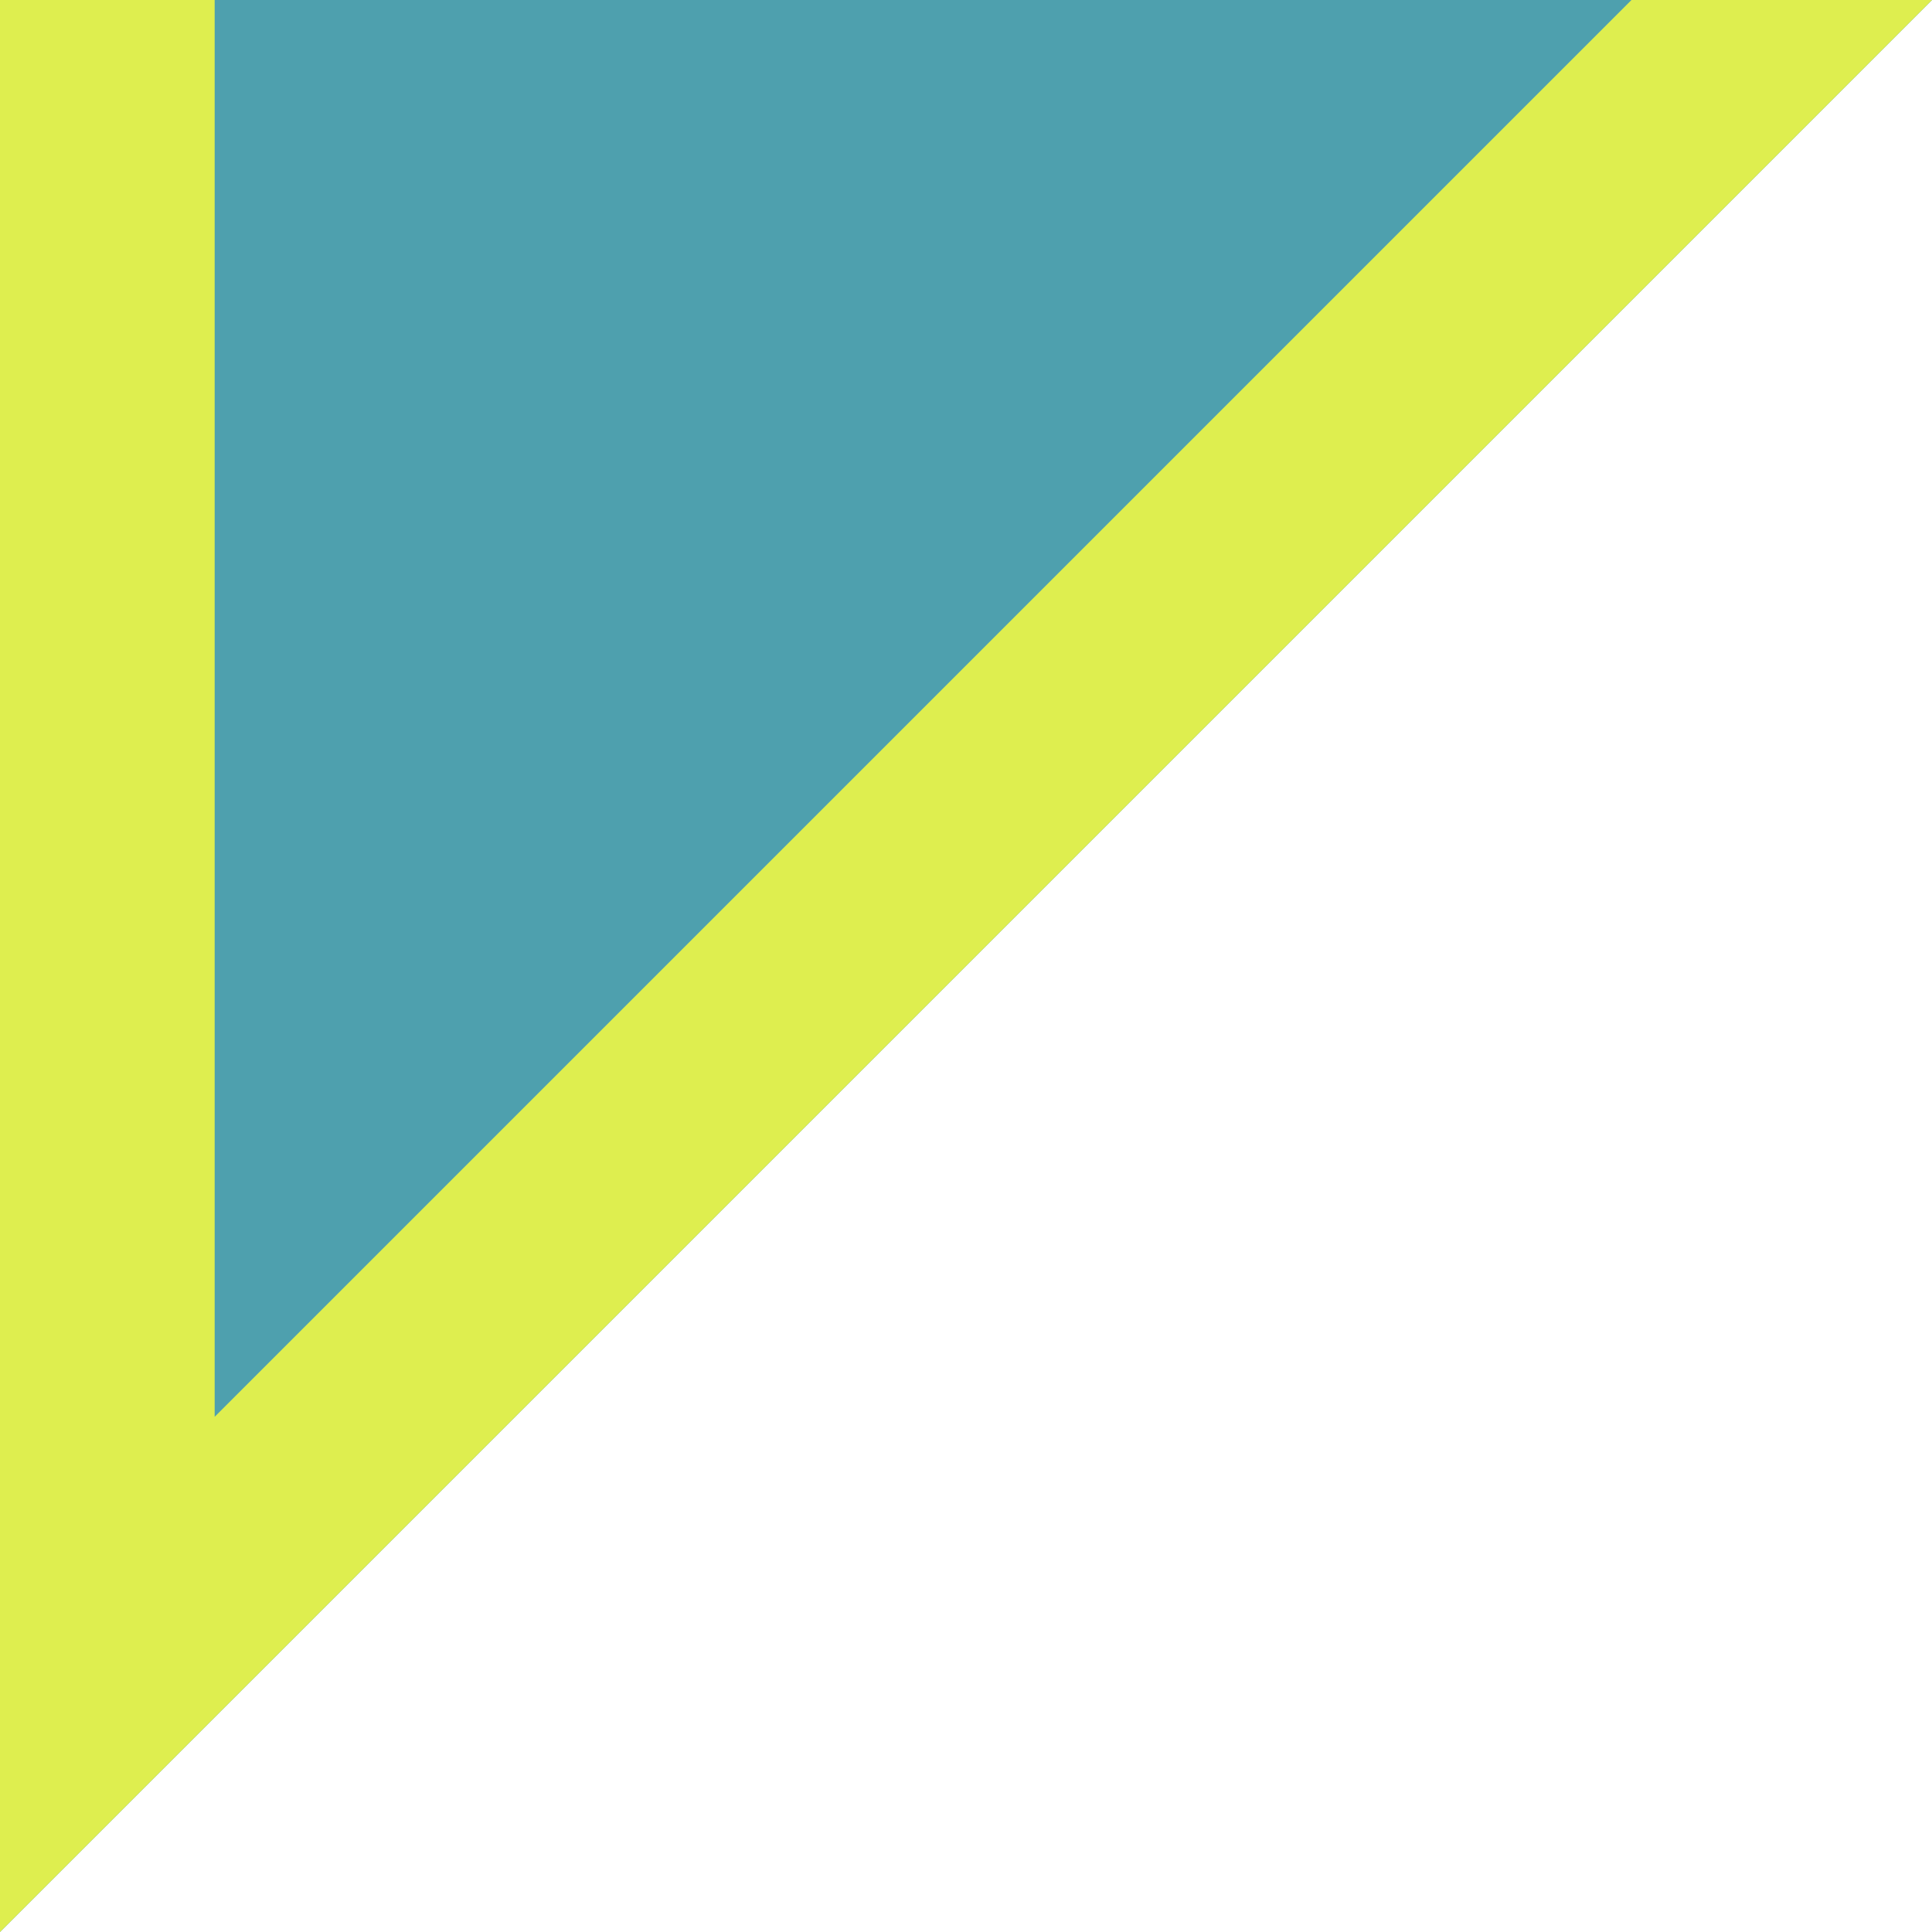
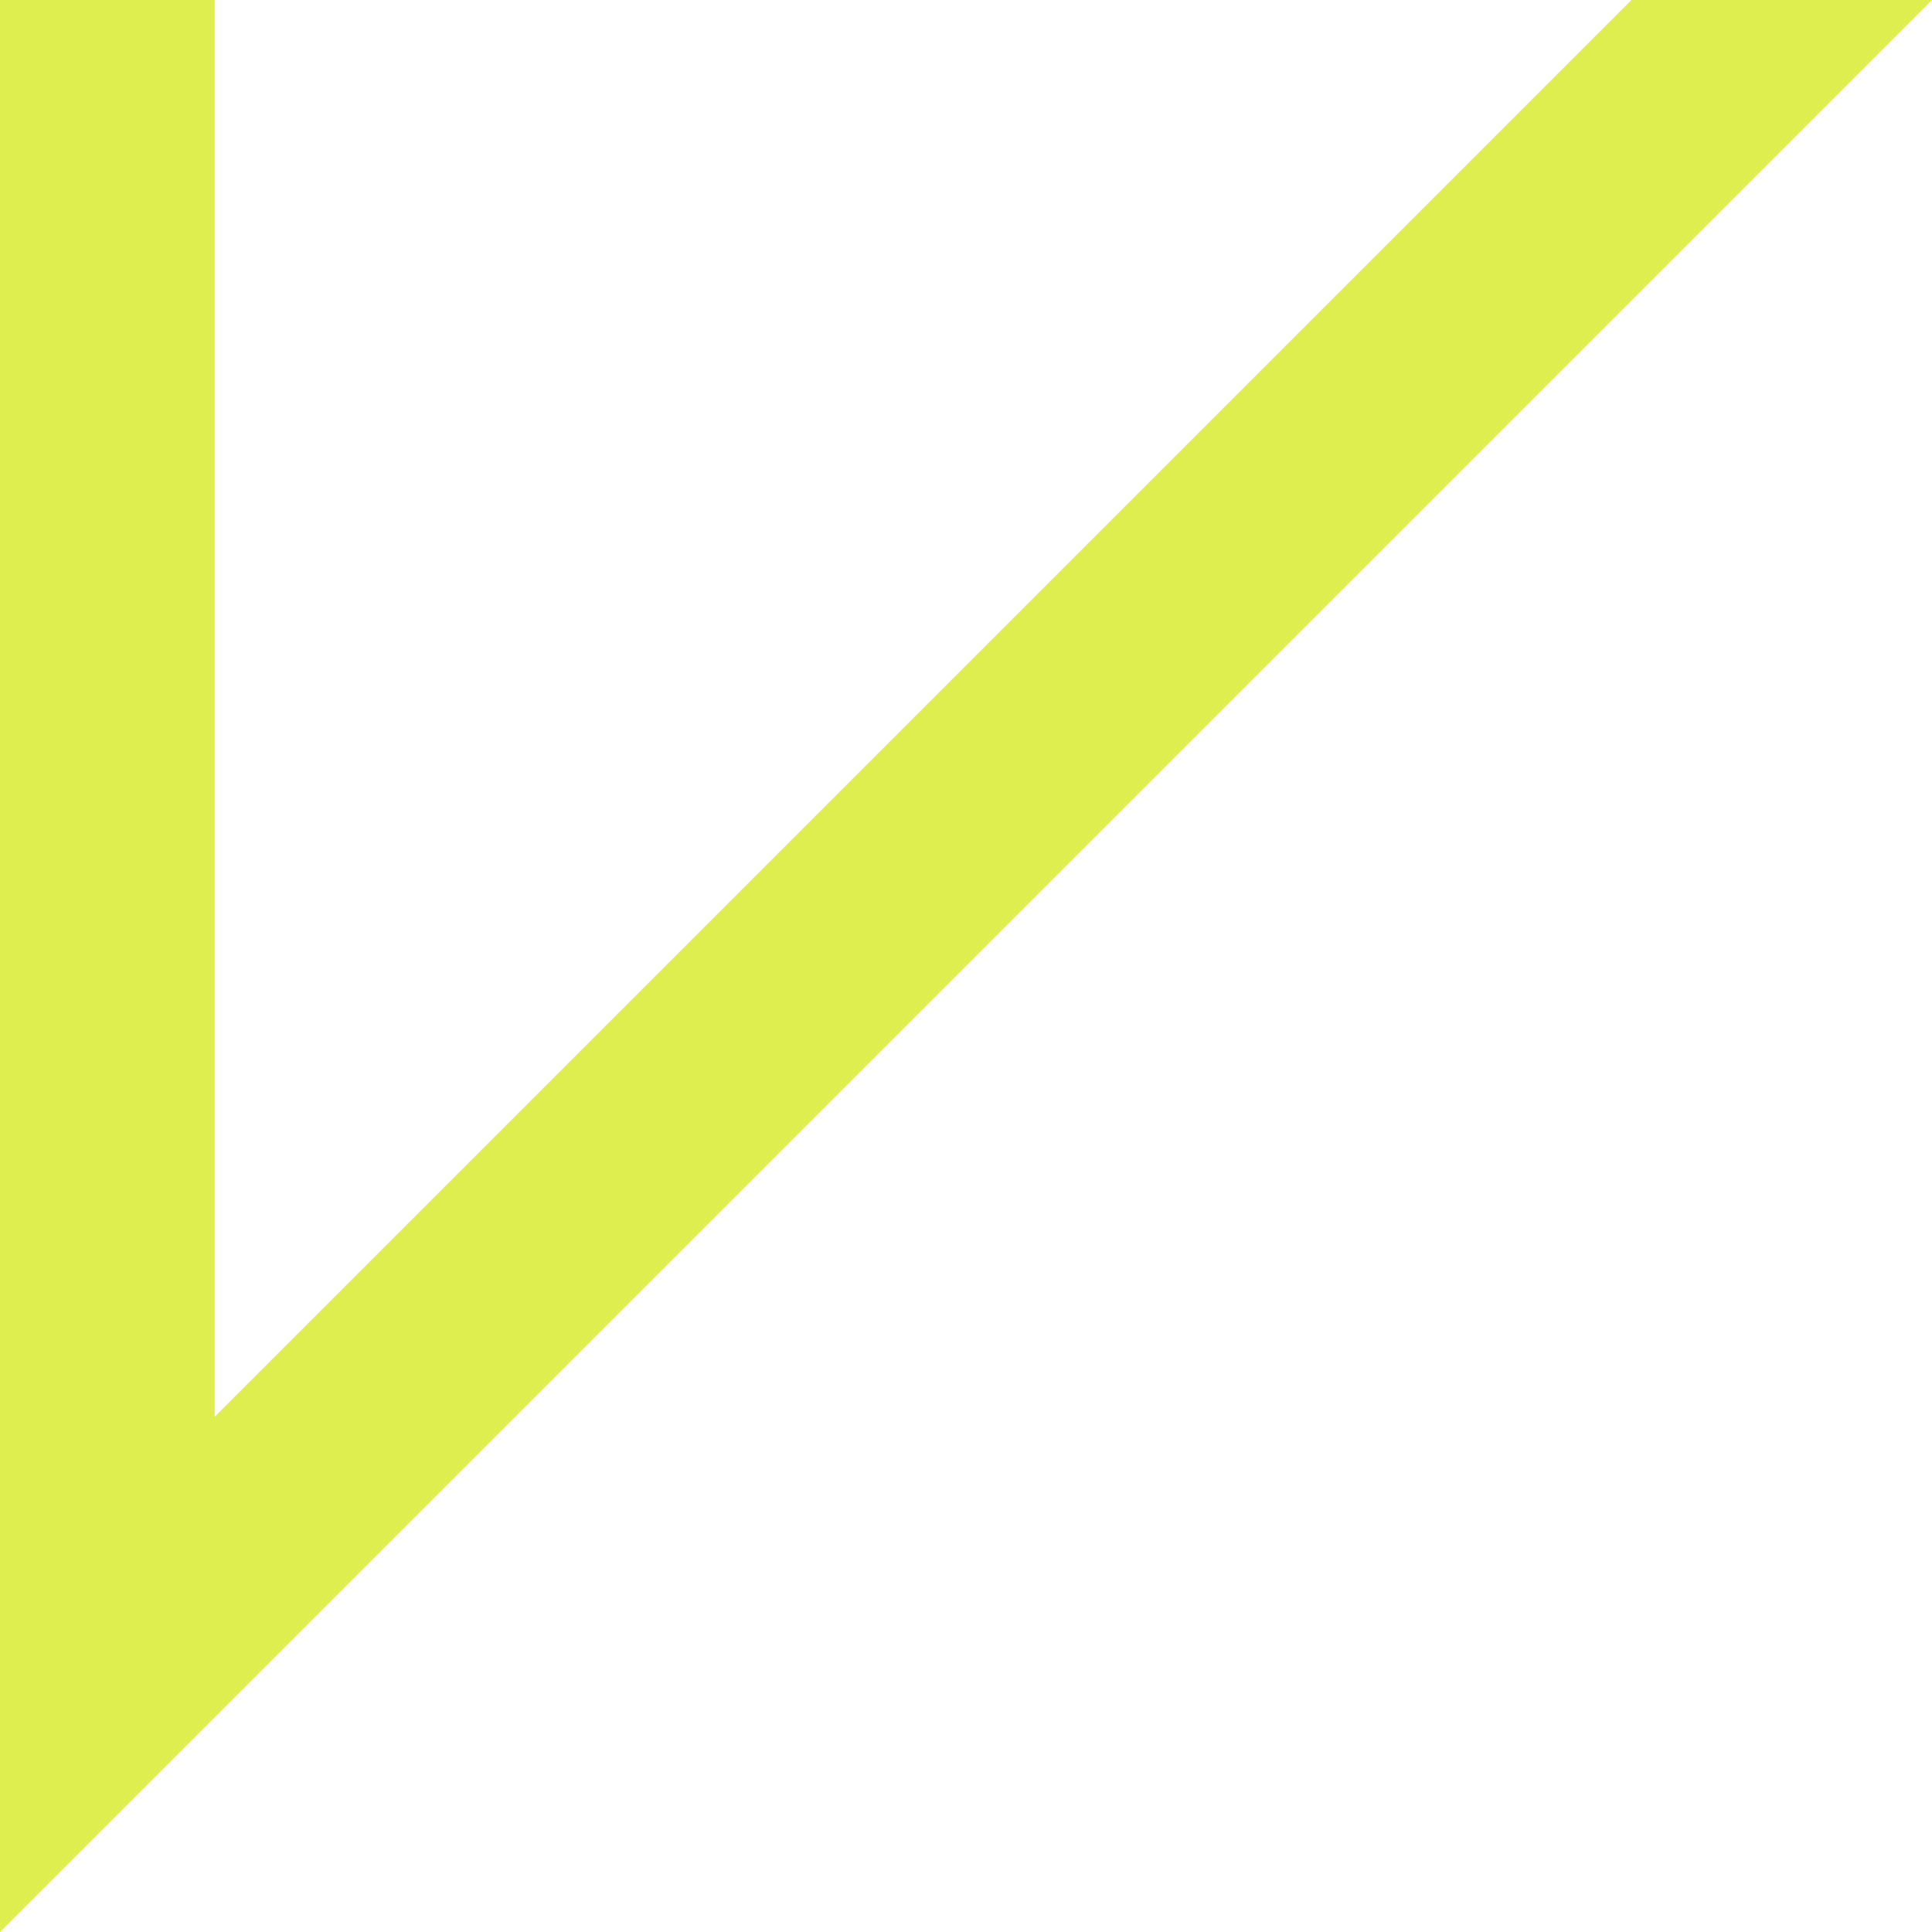
<svg xmlns="http://www.w3.org/2000/svg" x="0px" y="0px" viewBox="0 0 9 9" style="vertical-align: middle; max-width: 100%;" width="100%">
-   <polygon points="0,0 0,9 9,0" fill="rgb(78,160,174)" />
  <polygon points="7.6,0 1,6.6 1,0 0,0 0,9 9,0" fill="rgb(222,238,79)" />
</svg>